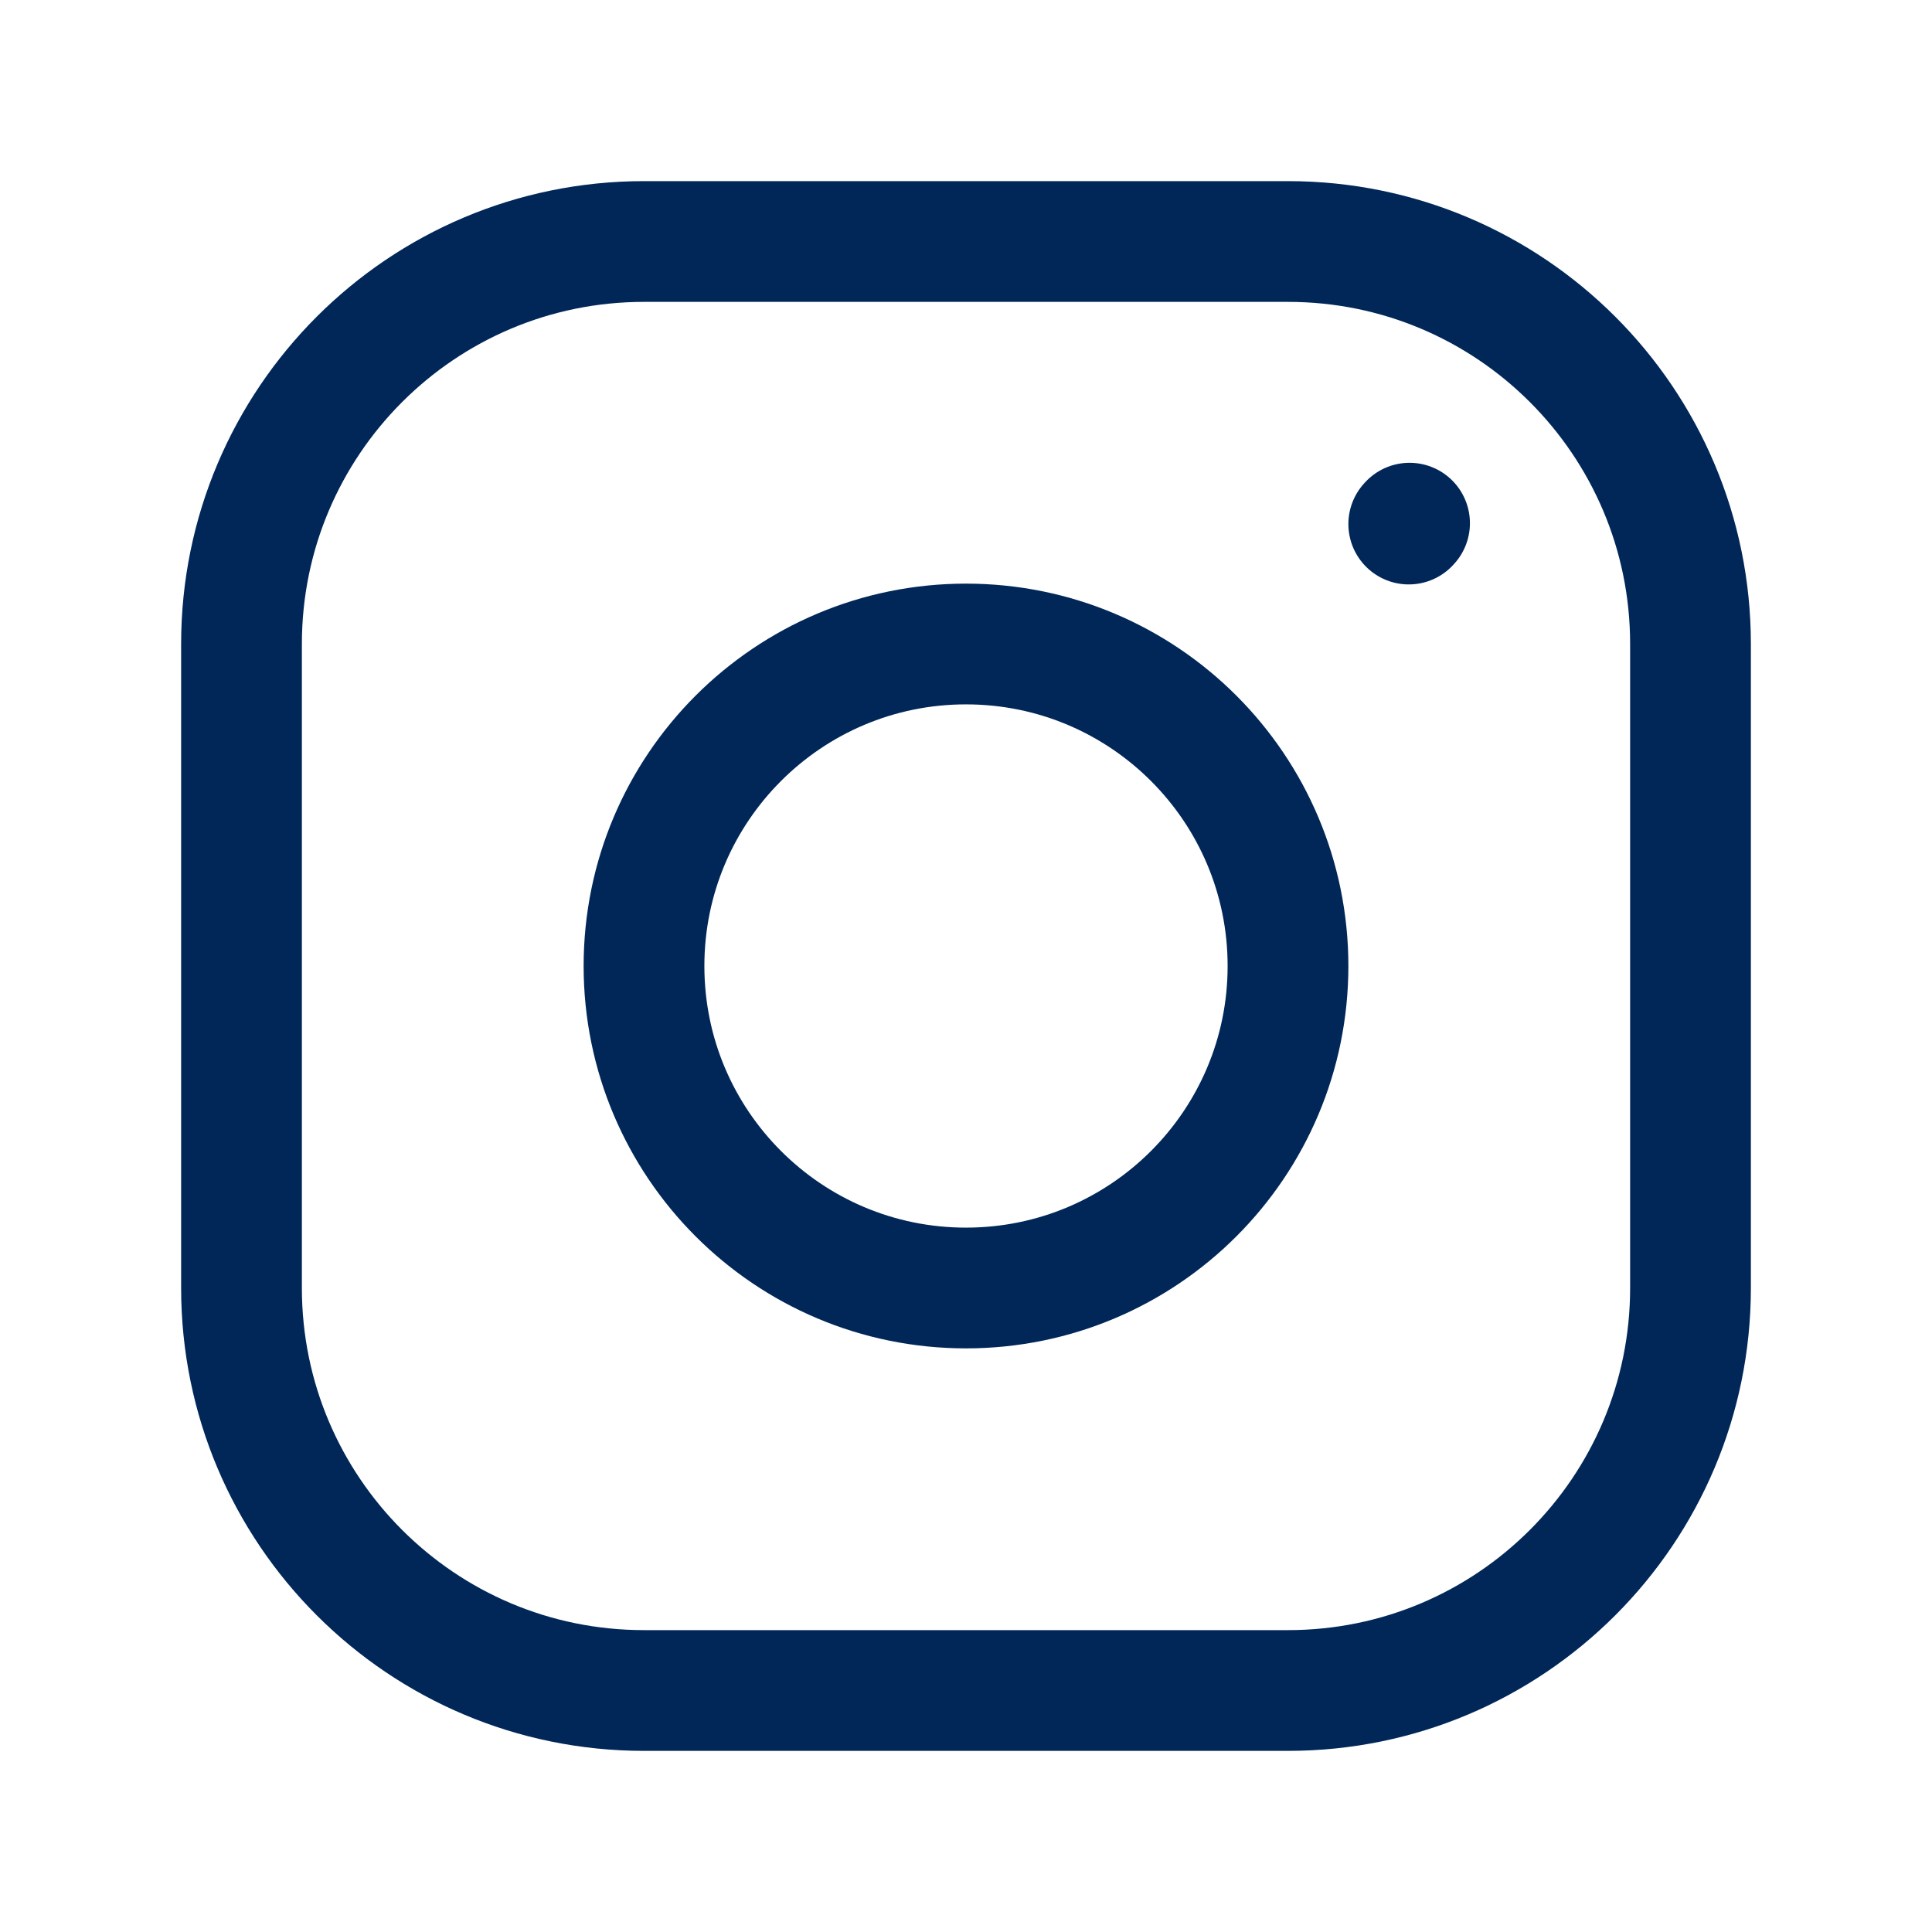
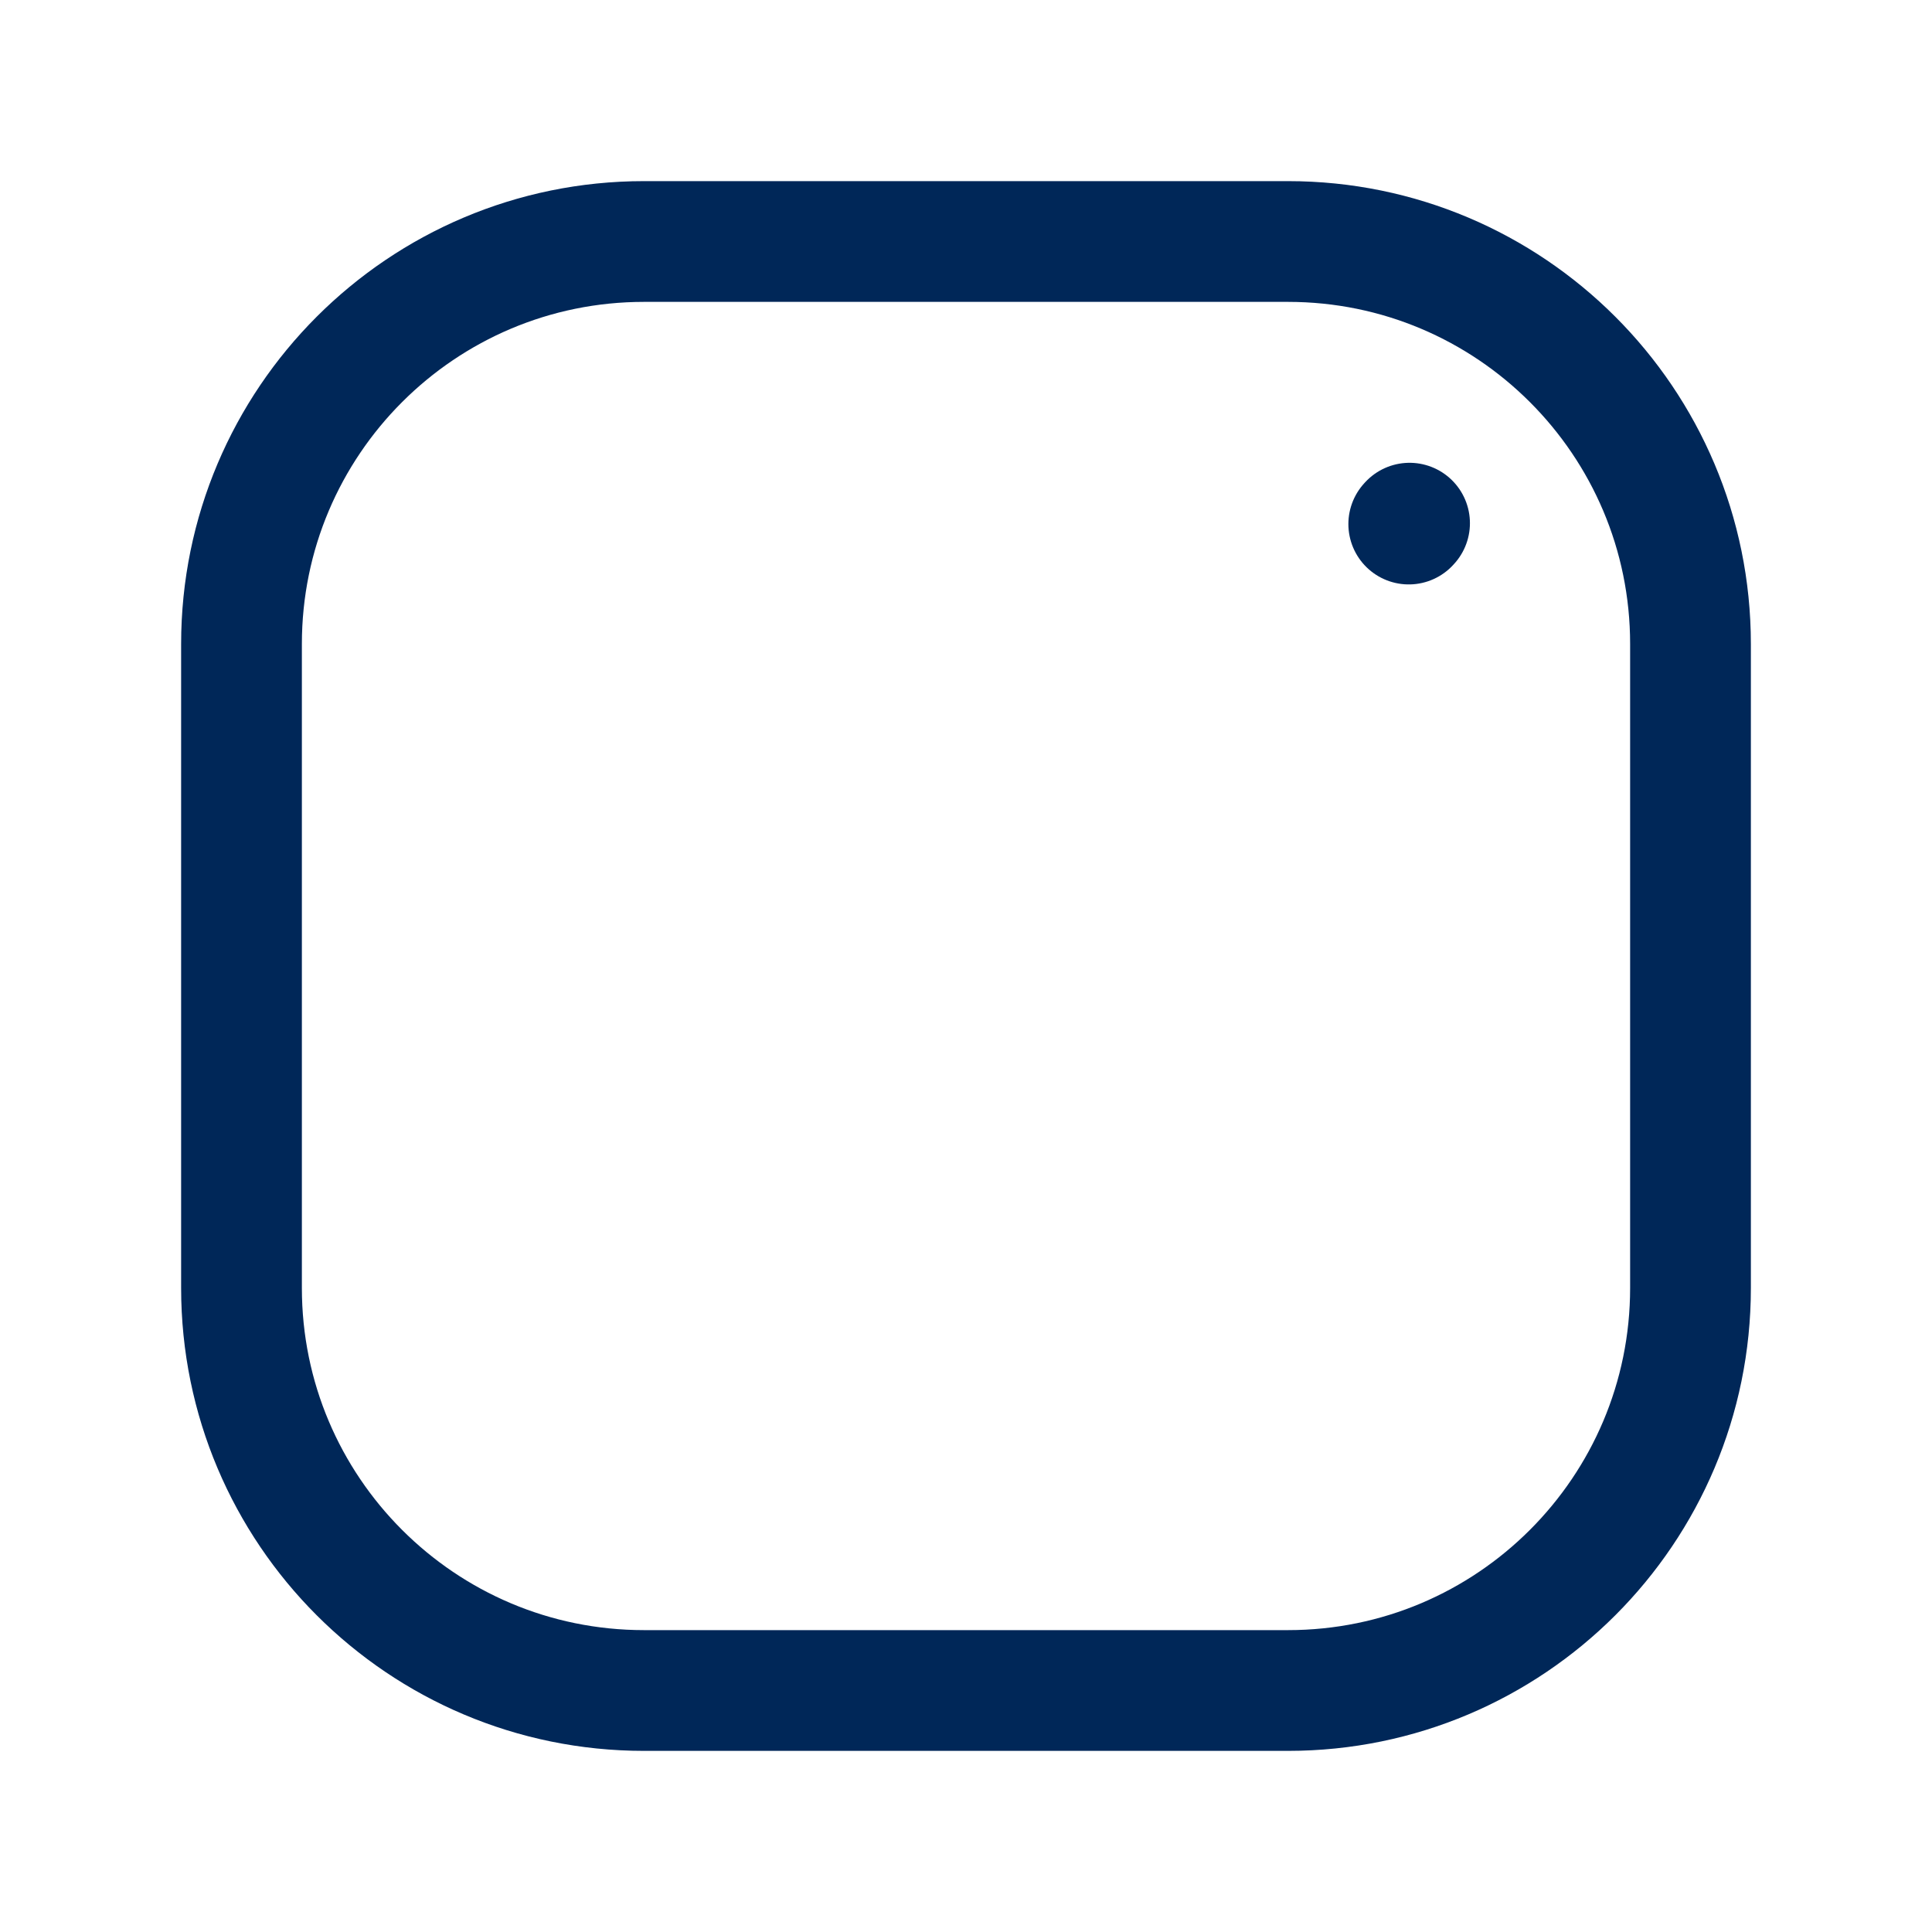
<svg xmlns="http://www.w3.org/2000/svg" width="24px" height="24px" viewBox="0 0 24 24" fill="none">
-   <path d="M12 16C14.209 16 16 14.209 16 12C16 9.791 14.209 8 12 8C9.791 8 8 9.791 8 12C8 14.209 9.791 16 12 16Z" stroke="#002758" stroke-width="1.5" stroke-linecap="round" stroke-linejoin="round" />
  <path d="M3 16V8C3 5.239 5.239 3 8 3H16C18.761 3 21 5.239 21 8V16C21 18.761 18.761 21 16 21H8C5.239 21 3 18.761 3 16Z" stroke="#002758" stroke-width="1.5" />
  <path fill="#e1306c" d="M17.5 6.51L17.51 6.499" stroke="#002758" stroke-width="1.5" stroke-linecap="round" stroke-linejoin="round" />
</svg>